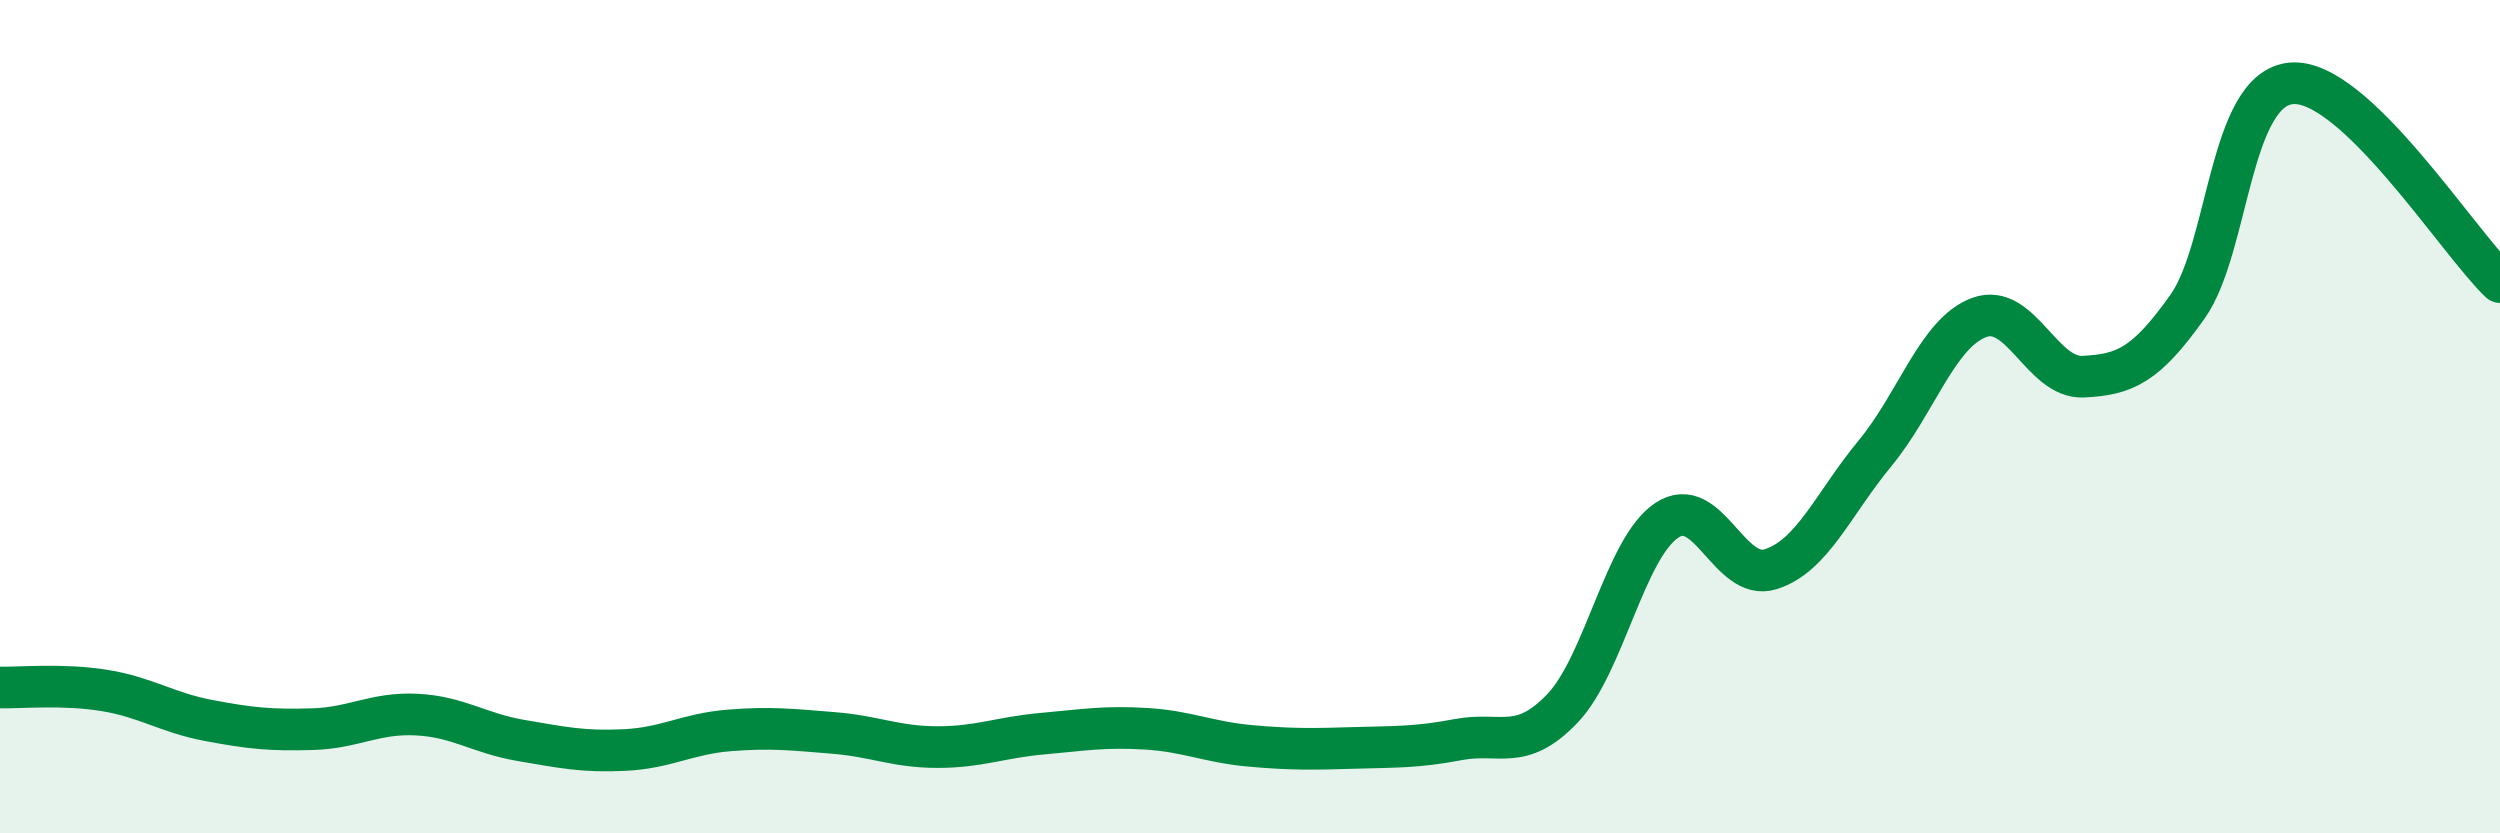
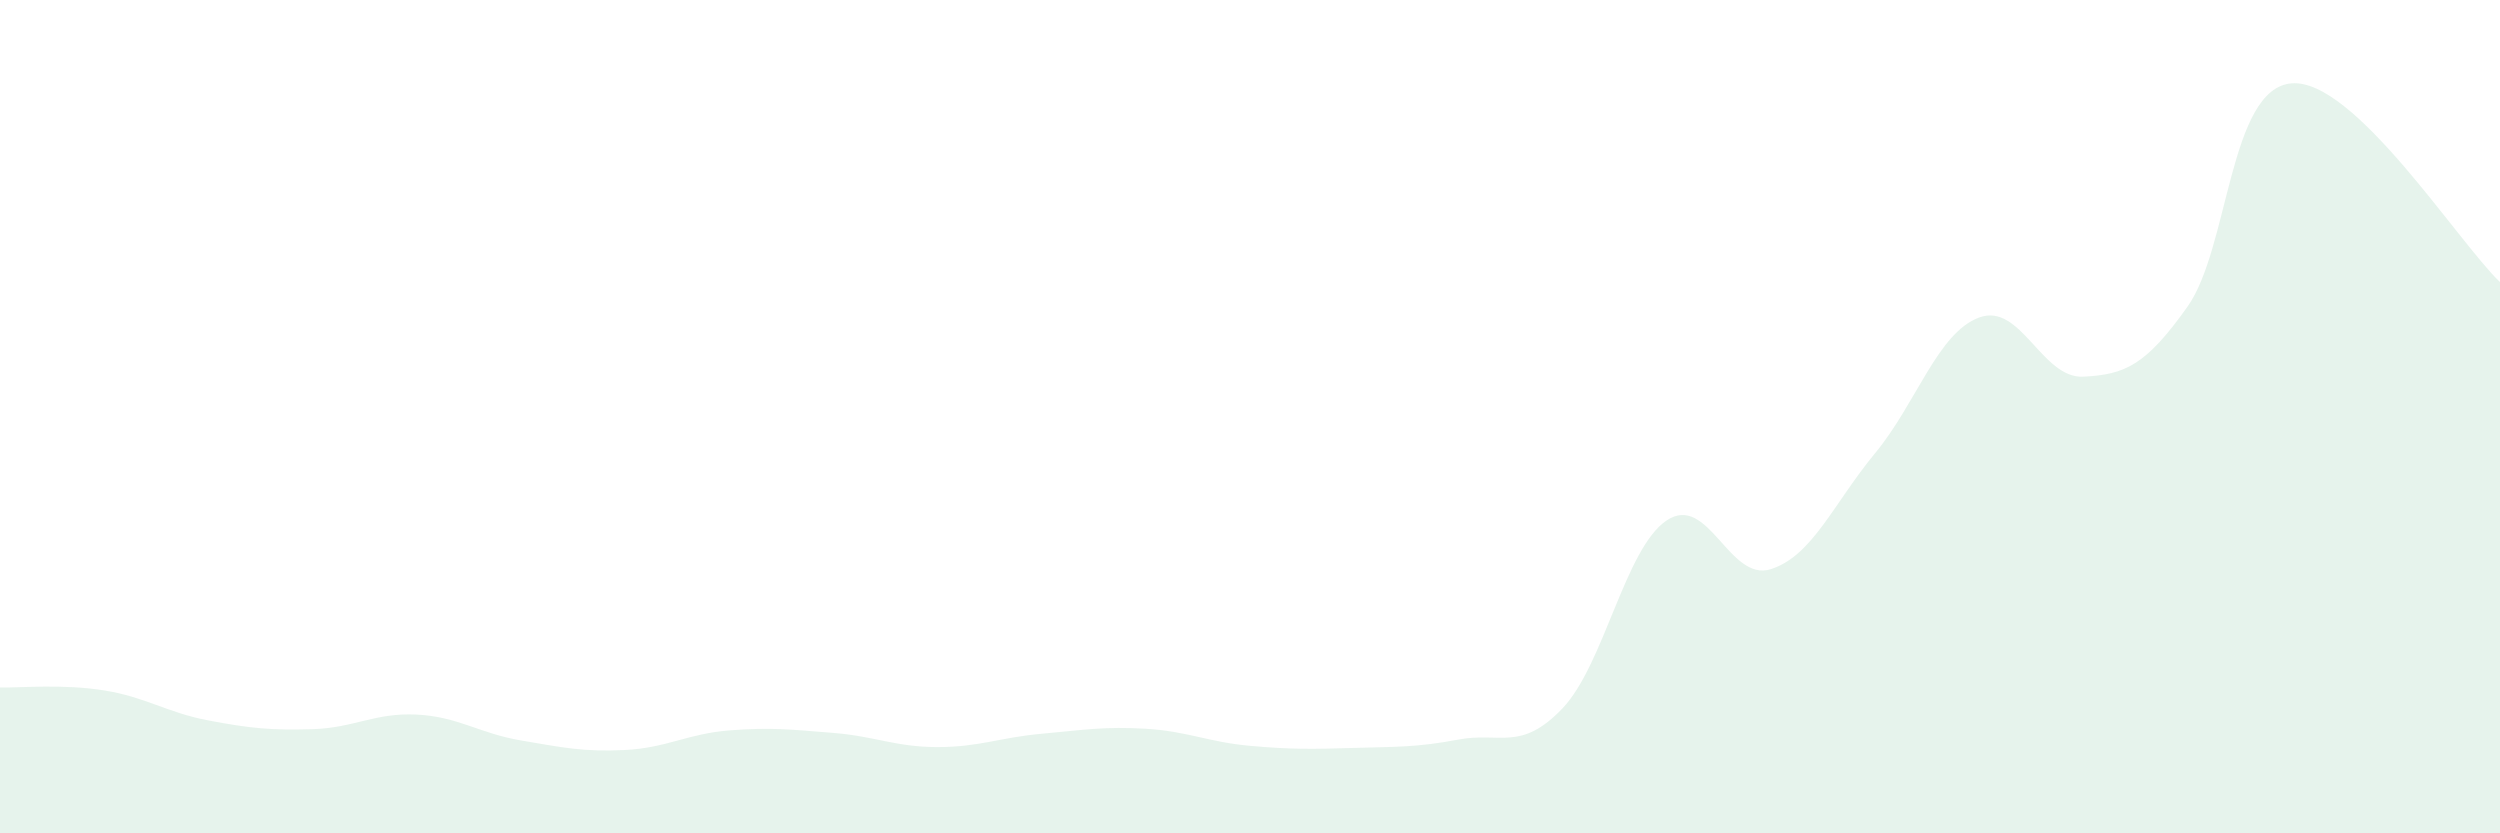
<svg xmlns="http://www.w3.org/2000/svg" width="60" height="20" viewBox="0 0 60 20">
  <path d="M 0,16.5 C 0.5,16.51 1.5,16.41 2.5,16.57 C 3.5,16.73 4,17.1 5,17.29 C 6,17.48 6.5,17.53 7.5,17.5 C 8.5,17.47 9,17.1 10,17.15 C 11,17.2 11.5,17.6 12.5,17.77 C 13.5,17.94 14,18.05 15,18 C 16,17.95 16.5,17.61 17.5,17.53 C 18.5,17.45 19,17.51 20,17.59 C 21,17.67 21.5,17.93 22.5,17.93 C 23.5,17.93 24,17.7 25,17.61 C 26,17.52 26.5,17.43 27.5,17.49 C 28.5,17.55 29,17.81 30,17.9 C 31,17.99 31.5,17.98 32.5,17.95 C 33.5,17.92 34,17.94 35,17.75 C 36,17.56 36.5,18.05 37.5,17 C 38.5,15.95 39,13.16 40,12.49 C 41,11.82 41.5,13.98 42.5,13.66 C 43.5,13.34 44,12.09 45,10.88 C 46,9.67 46.5,7.99 47.5,7.62 C 48.5,7.25 49,9.09 50,9.04 C 51,8.99 51.5,8.77 52.5,7.36 C 53.5,5.95 53.5,2.12 55,2 C 56.5,1.88 59,5.82 60,6.77L60 20L0 20Z" fill="#008740" opacity="0.1" stroke-linecap="round" stroke-linejoin="round" />
-   <path d="M 0,16.5 C 0.5,16.51 1.5,16.41 2.5,16.57 C 3.5,16.73 4,17.1 5,17.29 C 6,17.48 6.5,17.53 7.5,17.5 C 8.5,17.47 9,17.1 10,17.15 C 11,17.2 11.5,17.6 12.5,17.77 C 13.5,17.94 14,18.05 15,18 C 16,17.95 16.5,17.61 17.5,17.53 C 18.5,17.45 19,17.51 20,17.59 C 21,17.67 21.5,17.93 22.5,17.93 C 23.5,17.93 24,17.7 25,17.61 C 26,17.52 26.5,17.43 27.5,17.49 C 28.5,17.55 29,17.81 30,17.9 C 31,17.99 31.5,17.98 32.5,17.95 C 33.5,17.92 34,17.94 35,17.75 C 36,17.56 36.5,18.05 37.5,17 C 38.5,15.95 39,13.16 40,12.49 C 41,11.82 41.5,13.98 42.5,13.66 C 43.5,13.34 44,12.09 45,10.88 C 46,9.67 46.5,7.99 47.5,7.62 C 48.5,7.25 49,9.09 50,9.04 C 51,8.99 51.5,8.77 52.5,7.36 C 53.5,5.95 53.5,2.12 55,2 C 56.5,1.88 59,5.82 60,6.77" stroke="#008740" stroke-width="1" fill="none" stroke-linecap="round" stroke-linejoin="round" />
</svg>